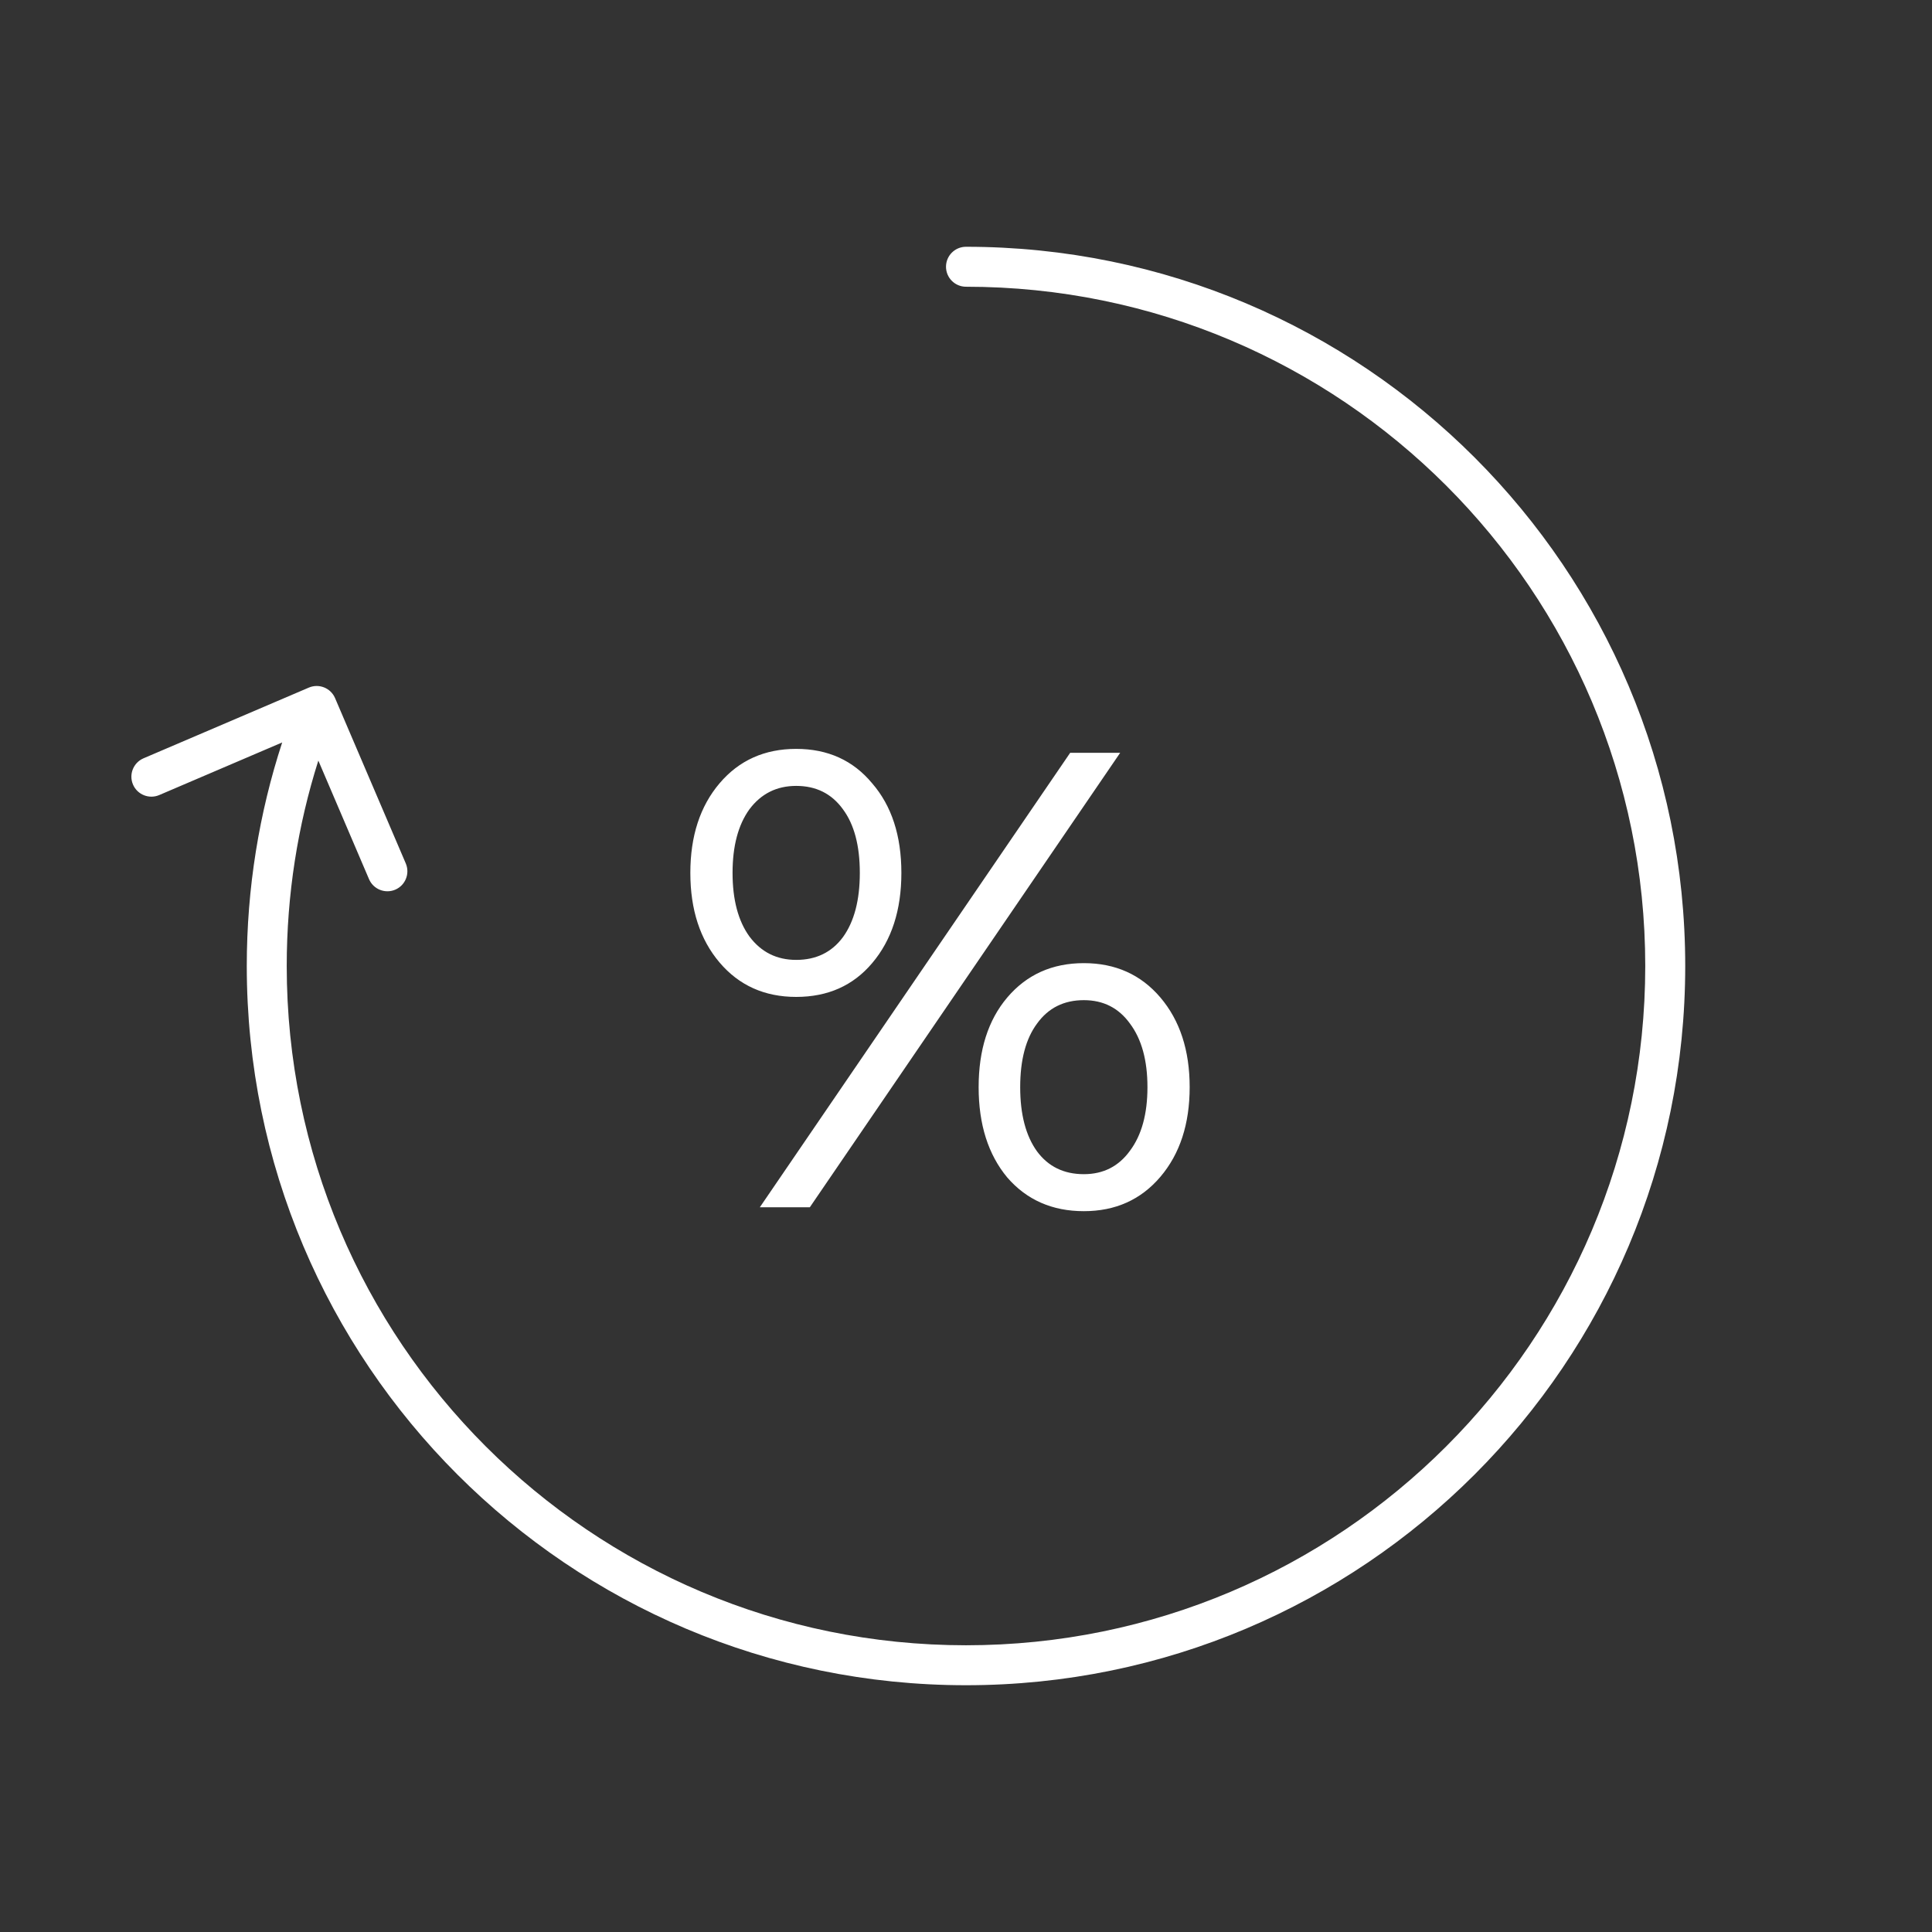
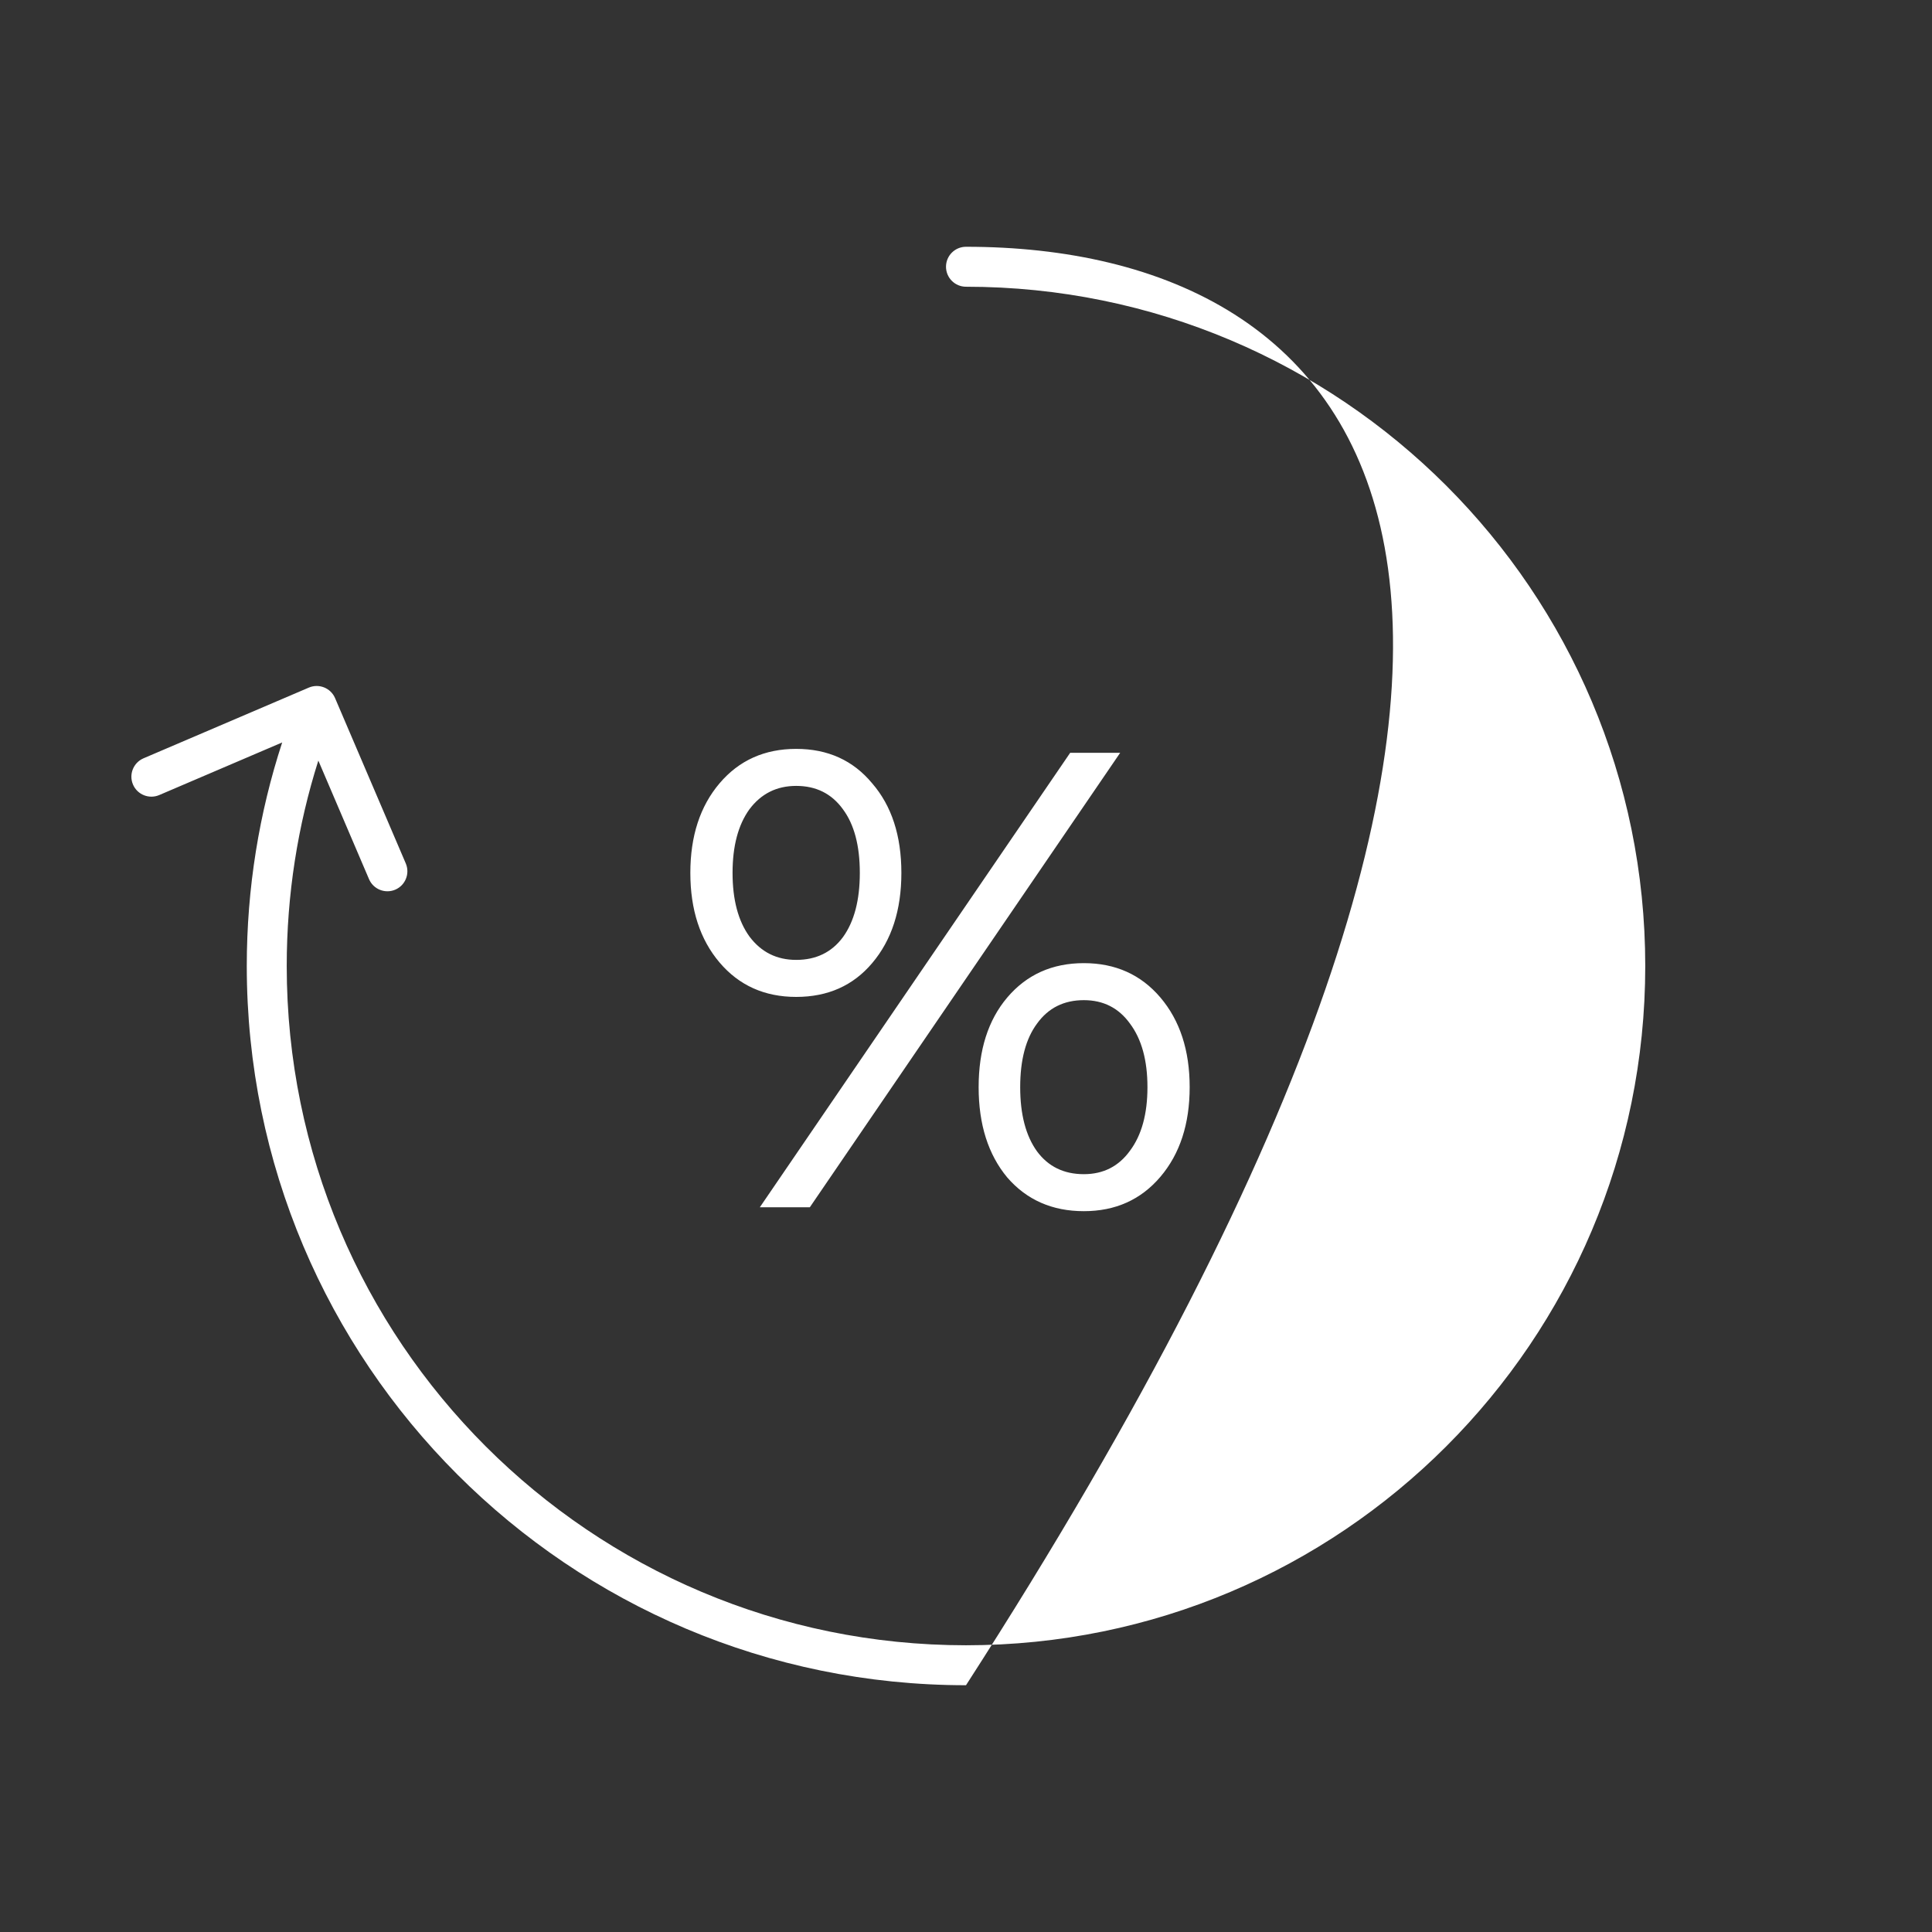
<svg xmlns="http://www.w3.org/2000/svg" width="100" height="100" viewBox="0 0 100 100" fill="none">
  <rect x="0" y="0" width="100" height="100" fill="#333333" stroke="none" />
-   <path fill-rule="evenodd" clip-rule="evenodd" d="M50 12.773C49.428 12.773 48.965 13.236 48.965 13.807C48.965 14.378 49.428 14.841 50 14.841C69.417 14.841 85.158 30.582 85.158 50C85.158 69.418 69.417 85.159 50 85.159C30.582 85.159 14.841 69.418 14.841 50C14.841 46.293 15.414 42.721 16.477 39.368L19.101 45.505C19.326 46.03 19.933 46.273 20.459 46.049C20.984 45.824 21.227 45.216 21.003 44.691L17.343 36.134C17.118 35.609 16.51 35.366 15.985 35.59L7.428 39.25C6.903 39.475 6.66 40.083 6.884 40.608C7.109 41.133 7.717 41.376 8.242 41.152L14.606 38.429C13.416 42.072 12.773 45.962 12.773 50C12.773 70.56 29.44 87.227 50 87.227C70.559 87.227 87.227 70.56 87.227 50C87.227 29.44 70.559 12.773 50 12.773ZM37.245 49.819C38.253 51.006 39.575 51.6 41.211 51.6C42.846 51.6 44.157 51.017 45.142 49.852C46.151 48.665 46.655 47.108 46.655 45.181C46.655 43.254 46.151 41.708 45.142 40.543C44.157 39.356 42.846 38.762 41.211 38.762C39.575 38.762 38.253 39.356 37.245 40.543C36.236 41.73 35.732 43.276 35.732 45.181C35.732 47.085 36.236 48.631 37.245 49.819ZM57.981 38.964H55.393L39.328 62.489H41.916L57.981 38.964ZM43.63 48.508C43.048 49.292 42.241 49.684 41.211 49.684C40.202 49.684 39.396 49.281 38.791 48.474C38.208 47.668 37.917 46.57 37.917 45.181C37.917 43.792 38.208 42.694 38.791 41.887C39.396 41.081 40.202 40.678 41.211 40.678C42.241 40.678 43.048 41.081 43.63 41.887C44.213 42.672 44.504 43.769 44.504 45.181C44.504 46.592 44.213 47.702 43.63 48.508ZM52.133 60.943C53.141 62.108 54.463 62.69 56.099 62.69C57.734 62.69 59.056 62.097 60.064 60.909C61.072 59.722 61.577 58.176 61.577 56.271C61.577 54.367 61.072 52.821 60.064 51.633C59.056 50.446 57.734 49.852 56.099 49.852C54.463 49.852 53.141 50.446 52.133 51.633C51.147 52.799 50.654 54.345 50.654 56.271C50.654 58.198 51.147 59.755 52.133 60.943ZM58.485 59.565C57.902 60.371 57.107 60.775 56.099 60.775C55.068 60.775 54.261 60.383 53.679 59.599C53.096 58.792 52.805 57.683 52.805 56.271C52.805 54.86 53.096 53.762 53.679 52.978C54.261 52.171 55.068 51.768 56.099 51.768C57.107 51.768 57.902 52.171 58.485 52.978C59.09 53.784 59.392 54.882 59.392 56.271C59.392 57.66 59.09 58.758 58.485 59.565Z" fill="white" />
+   <path fill-rule="evenodd" clip-rule="evenodd" d="M50 12.773C49.428 12.773 48.965 13.236 48.965 13.807C48.965 14.378 49.428 14.841 50 14.841C69.417 14.841 85.158 30.582 85.158 50C85.158 69.418 69.417 85.159 50 85.159C30.582 85.159 14.841 69.418 14.841 50C14.841 46.293 15.414 42.721 16.477 39.368L19.101 45.505C19.326 46.03 19.933 46.273 20.459 46.049C20.984 45.824 21.227 45.216 21.003 44.691L17.343 36.134C17.118 35.609 16.51 35.366 15.985 35.59L7.428 39.25C6.903 39.475 6.66 40.083 6.884 40.608C7.109 41.133 7.717 41.376 8.242 41.152L14.606 38.429C13.416 42.072 12.773 45.962 12.773 50C12.773 70.56 29.44 87.227 50 87.227C87.227 29.44 70.559 12.773 50 12.773ZM37.245 49.819C38.253 51.006 39.575 51.6 41.211 51.6C42.846 51.6 44.157 51.017 45.142 49.852C46.151 48.665 46.655 47.108 46.655 45.181C46.655 43.254 46.151 41.708 45.142 40.543C44.157 39.356 42.846 38.762 41.211 38.762C39.575 38.762 38.253 39.356 37.245 40.543C36.236 41.73 35.732 43.276 35.732 45.181C35.732 47.085 36.236 48.631 37.245 49.819ZM57.981 38.964H55.393L39.328 62.489H41.916L57.981 38.964ZM43.63 48.508C43.048 49.292 42.241 49.684 41.211 49.684C40.202 49.684 39.396 49.281 38.791 48.474C38.208 47.668 37.917 46.57 37.917 45.181C37.917 43.792 38.208 42.694 38.791 41.887C39.396 41.081 40.202 40.678 41.211 40.678C42.241 40.678 43.048 41.081 43.63 41.887C44.213 42.672 44.504 43.769 44.504 45.181C44.504 46.592 44.213 47.702 43.63 48.508ZM52.133 60.943C53.141 62.108 54.463 62.69 56.099 62.69C57.734 62.69 59.056 62.097 60.064 60.909C61.072 59.722 61.577 58.176 61.577 56.271C61.577 54.367 61.072 52.821 60.064 51.633C59.056 50.446 57.734 49.852 56.099 49.852C54.463 49.852 53.141 50.446 52.133 51.633C51.147 52.799 50.654 54.345 50.654 56.271C50.654 58.198 51.147 59.755 52.133 60.943ZM58.485 59.565C57.902 60.371 57.107 60.775 56.099 60.775C55.068 60.775 54.261 60.383 53.679 59.599C53.096 58.792 52.805 57.683 52.805 56.271C52.805 54.86 53.096 53.762 53.679 52.978C54.261 52.171 55.068 51.768 56.099 51.768C57.107 51.768 57.902 52.171 58.485 52.978C59.09 53.784 59.392 54.882 59.392 56.271C59.392 57.66 59.09 58.758 58.485 59.565Z" fill="white" />
</svg>